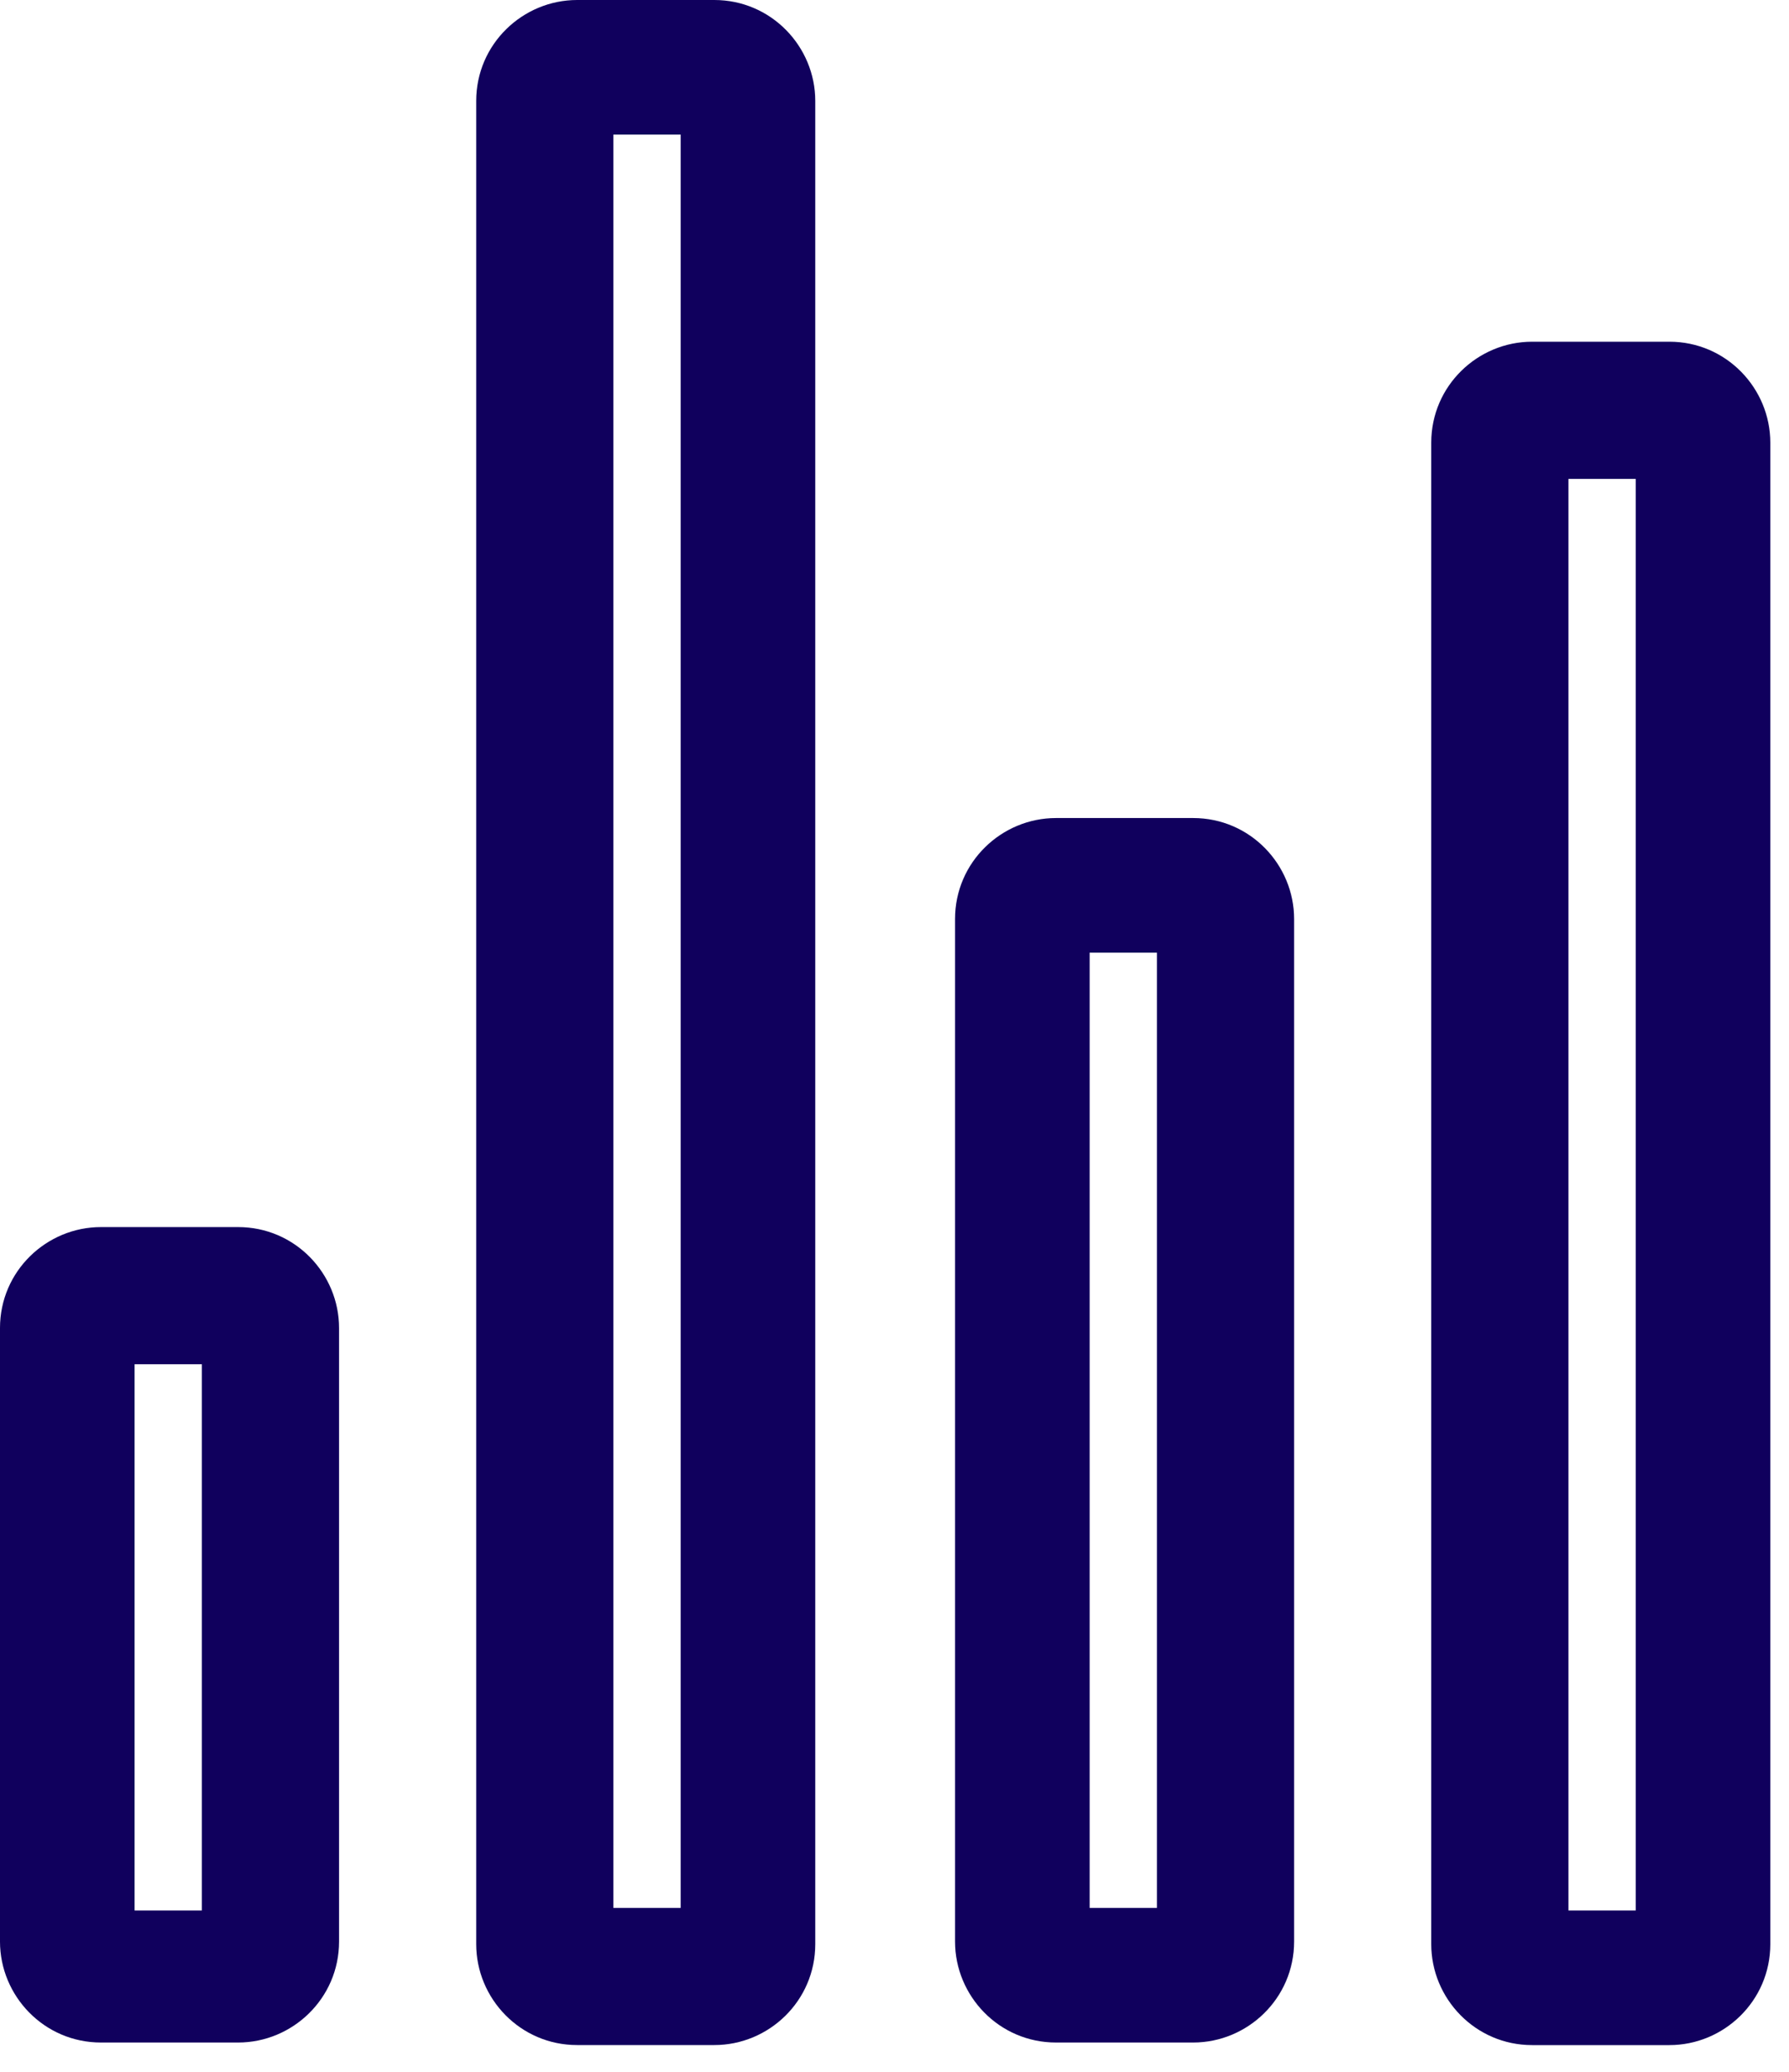
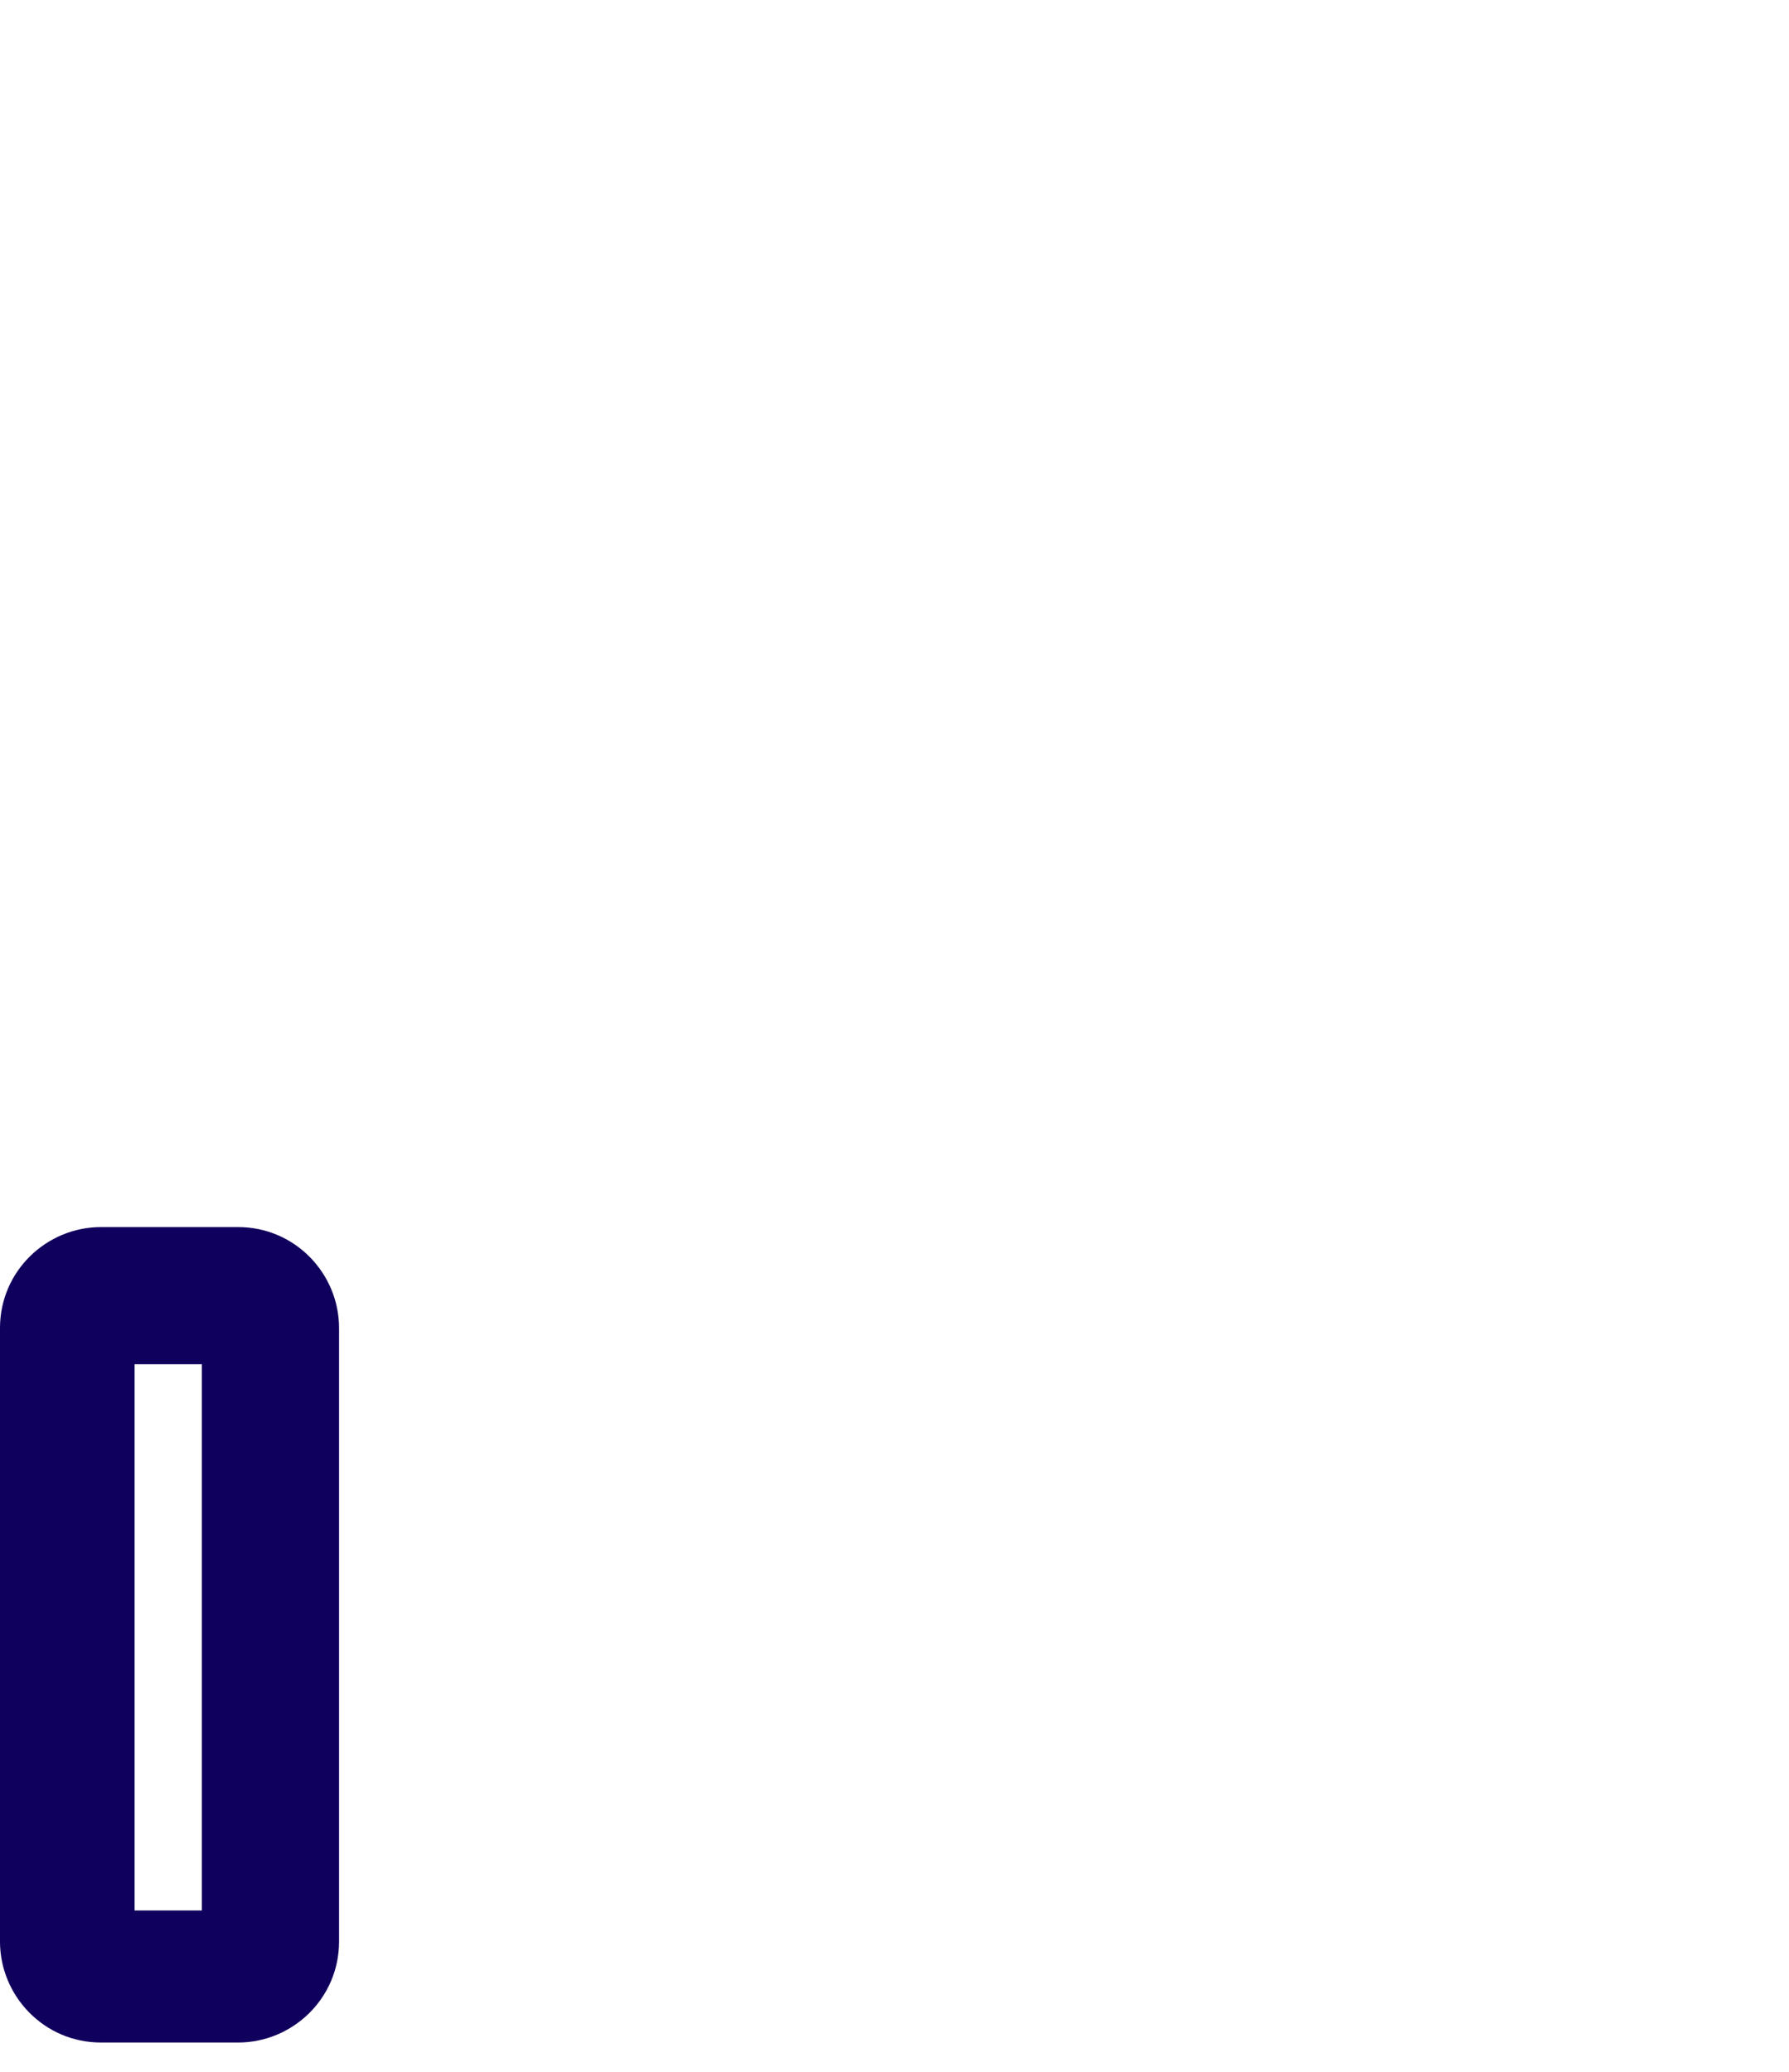
<svg xmlns="http://www.w3.org/2000/svg" width="38" height="44" viewBox="0 0 38 44" fill="none">
  <path fill-rule="evenodd" clip-rule="evenodd" d="M2.859 28.973V40.574H4.288V28.973H2.859ZM-9.15527e-05 28.204C-9.15527e-05 26.994 0.99 26.06 2.144 26.06H5.058C6.267 26.06 7.202 27.049 7.202 28.204V41.233C7.202 42.443 6.212 43.378 5.058 43.378H2.144C0.935 43.378 -9.15527e-05 42.388 -9.15527e-05 41.233V28.204Z" fill="#10005D" />
-   <path fill-rule="evenodd" clip-rule="evenodd" d="M23.145 20.232V40.519H24.574V20.232H23.145ZM20.286 19.517C20.286 18.308 21.276 17.373 22.43 17.373H25.344C26.553 17.373 27.488 18.363 27.488 19.517V41.233C27.488 42.443 26.498 43.378 25.344 43.378H22.43C21.221 43.378 20.286 42.388 20.286 41.233V19.517Z" fill="#10005D" />
-   <path fill-rule="evenodd" clip-rule="evenodd" d="M33.315 10.116V40.574H34.744V10.171H33.315V10.116ZM30.401 9.401C30.401 8.192 31.39 7.257 32.545 7.257H35.459C36.668 7.257 37.603 8.247 37.603 9.401V41.289C37.603 42.498 36.613 43.433 35.459 43.433H32.545C31.335 43.433 30.401 42.443 30.401 41.289V9.401Z" fill="#10005D" />
-   <path fill-rule="evenodd" clip-rule="evenodd" d="M13.029 2.859V40.519H14.458V2.859H13.029ZM10.115 2.144C10.115 0.935 11.105 0 12.259 0H15.173C16.382 0 17.317 0.99 17.317 2.144V41.288C17.317 42.498 16.328 43.432 15.173 43.432H12.259C11.05 43.432 10.115 42.443 10.115 41.288V2.144Z" fill="#10005D" />
</svg>